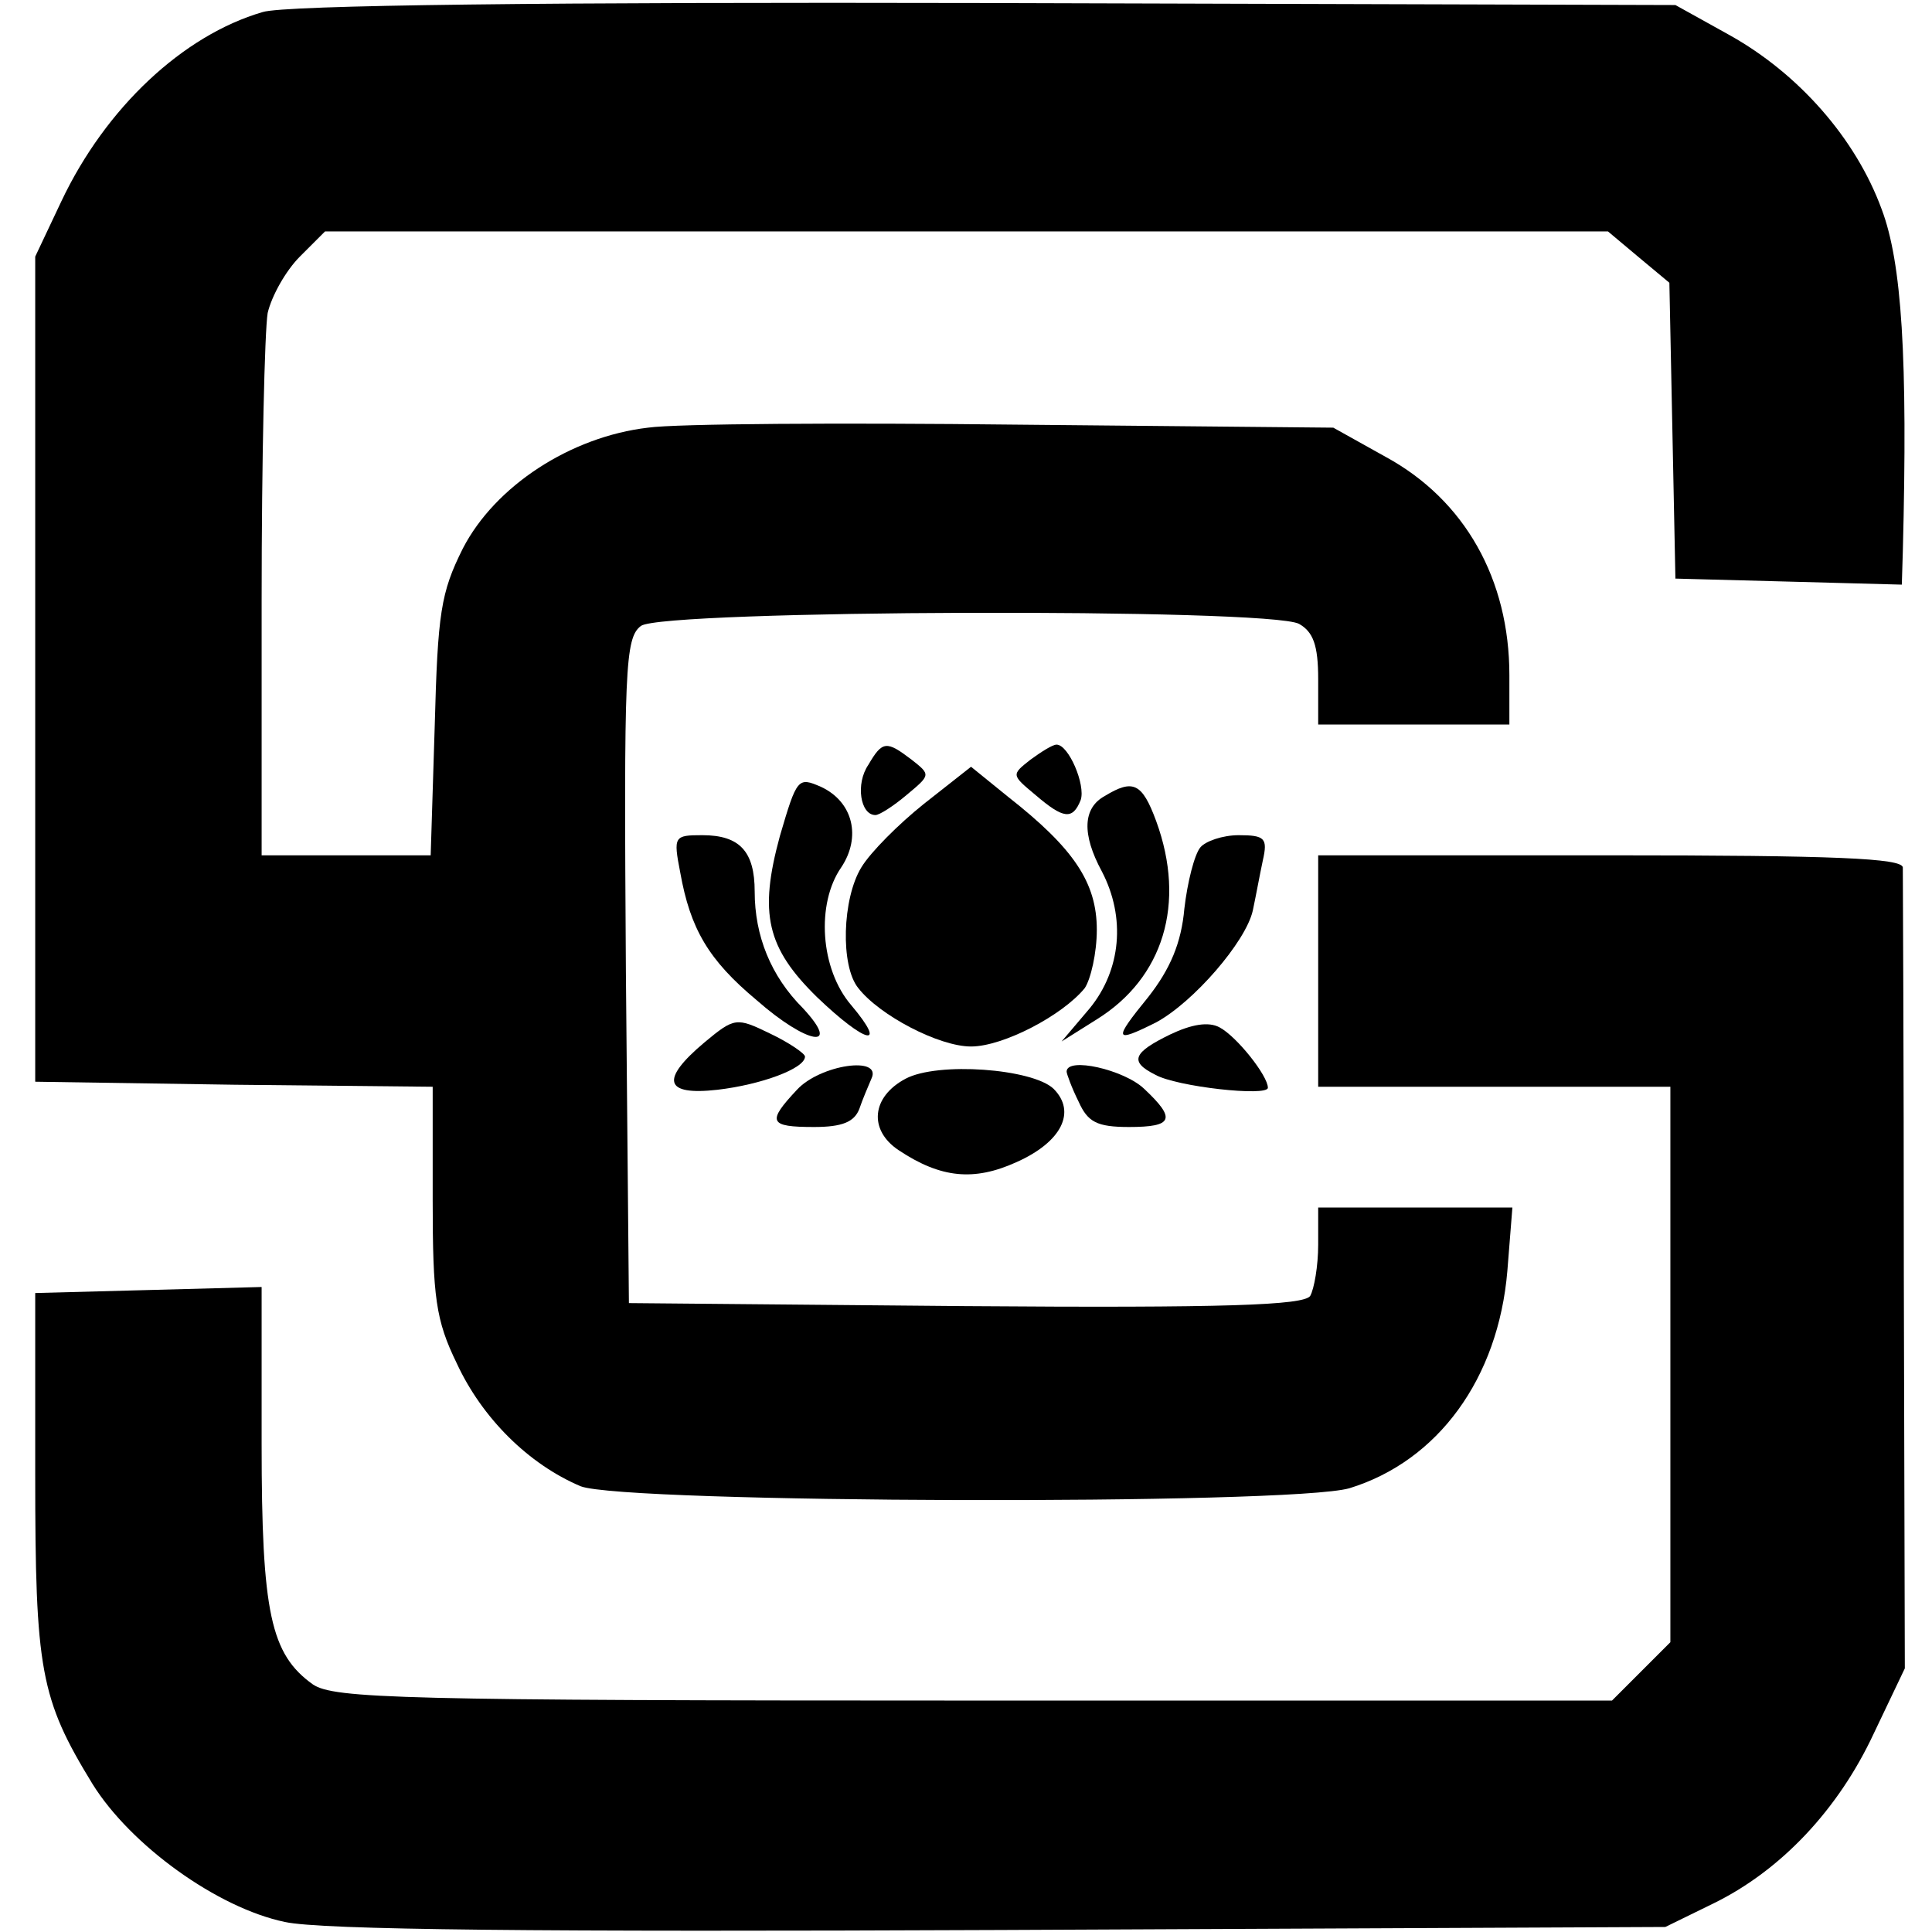
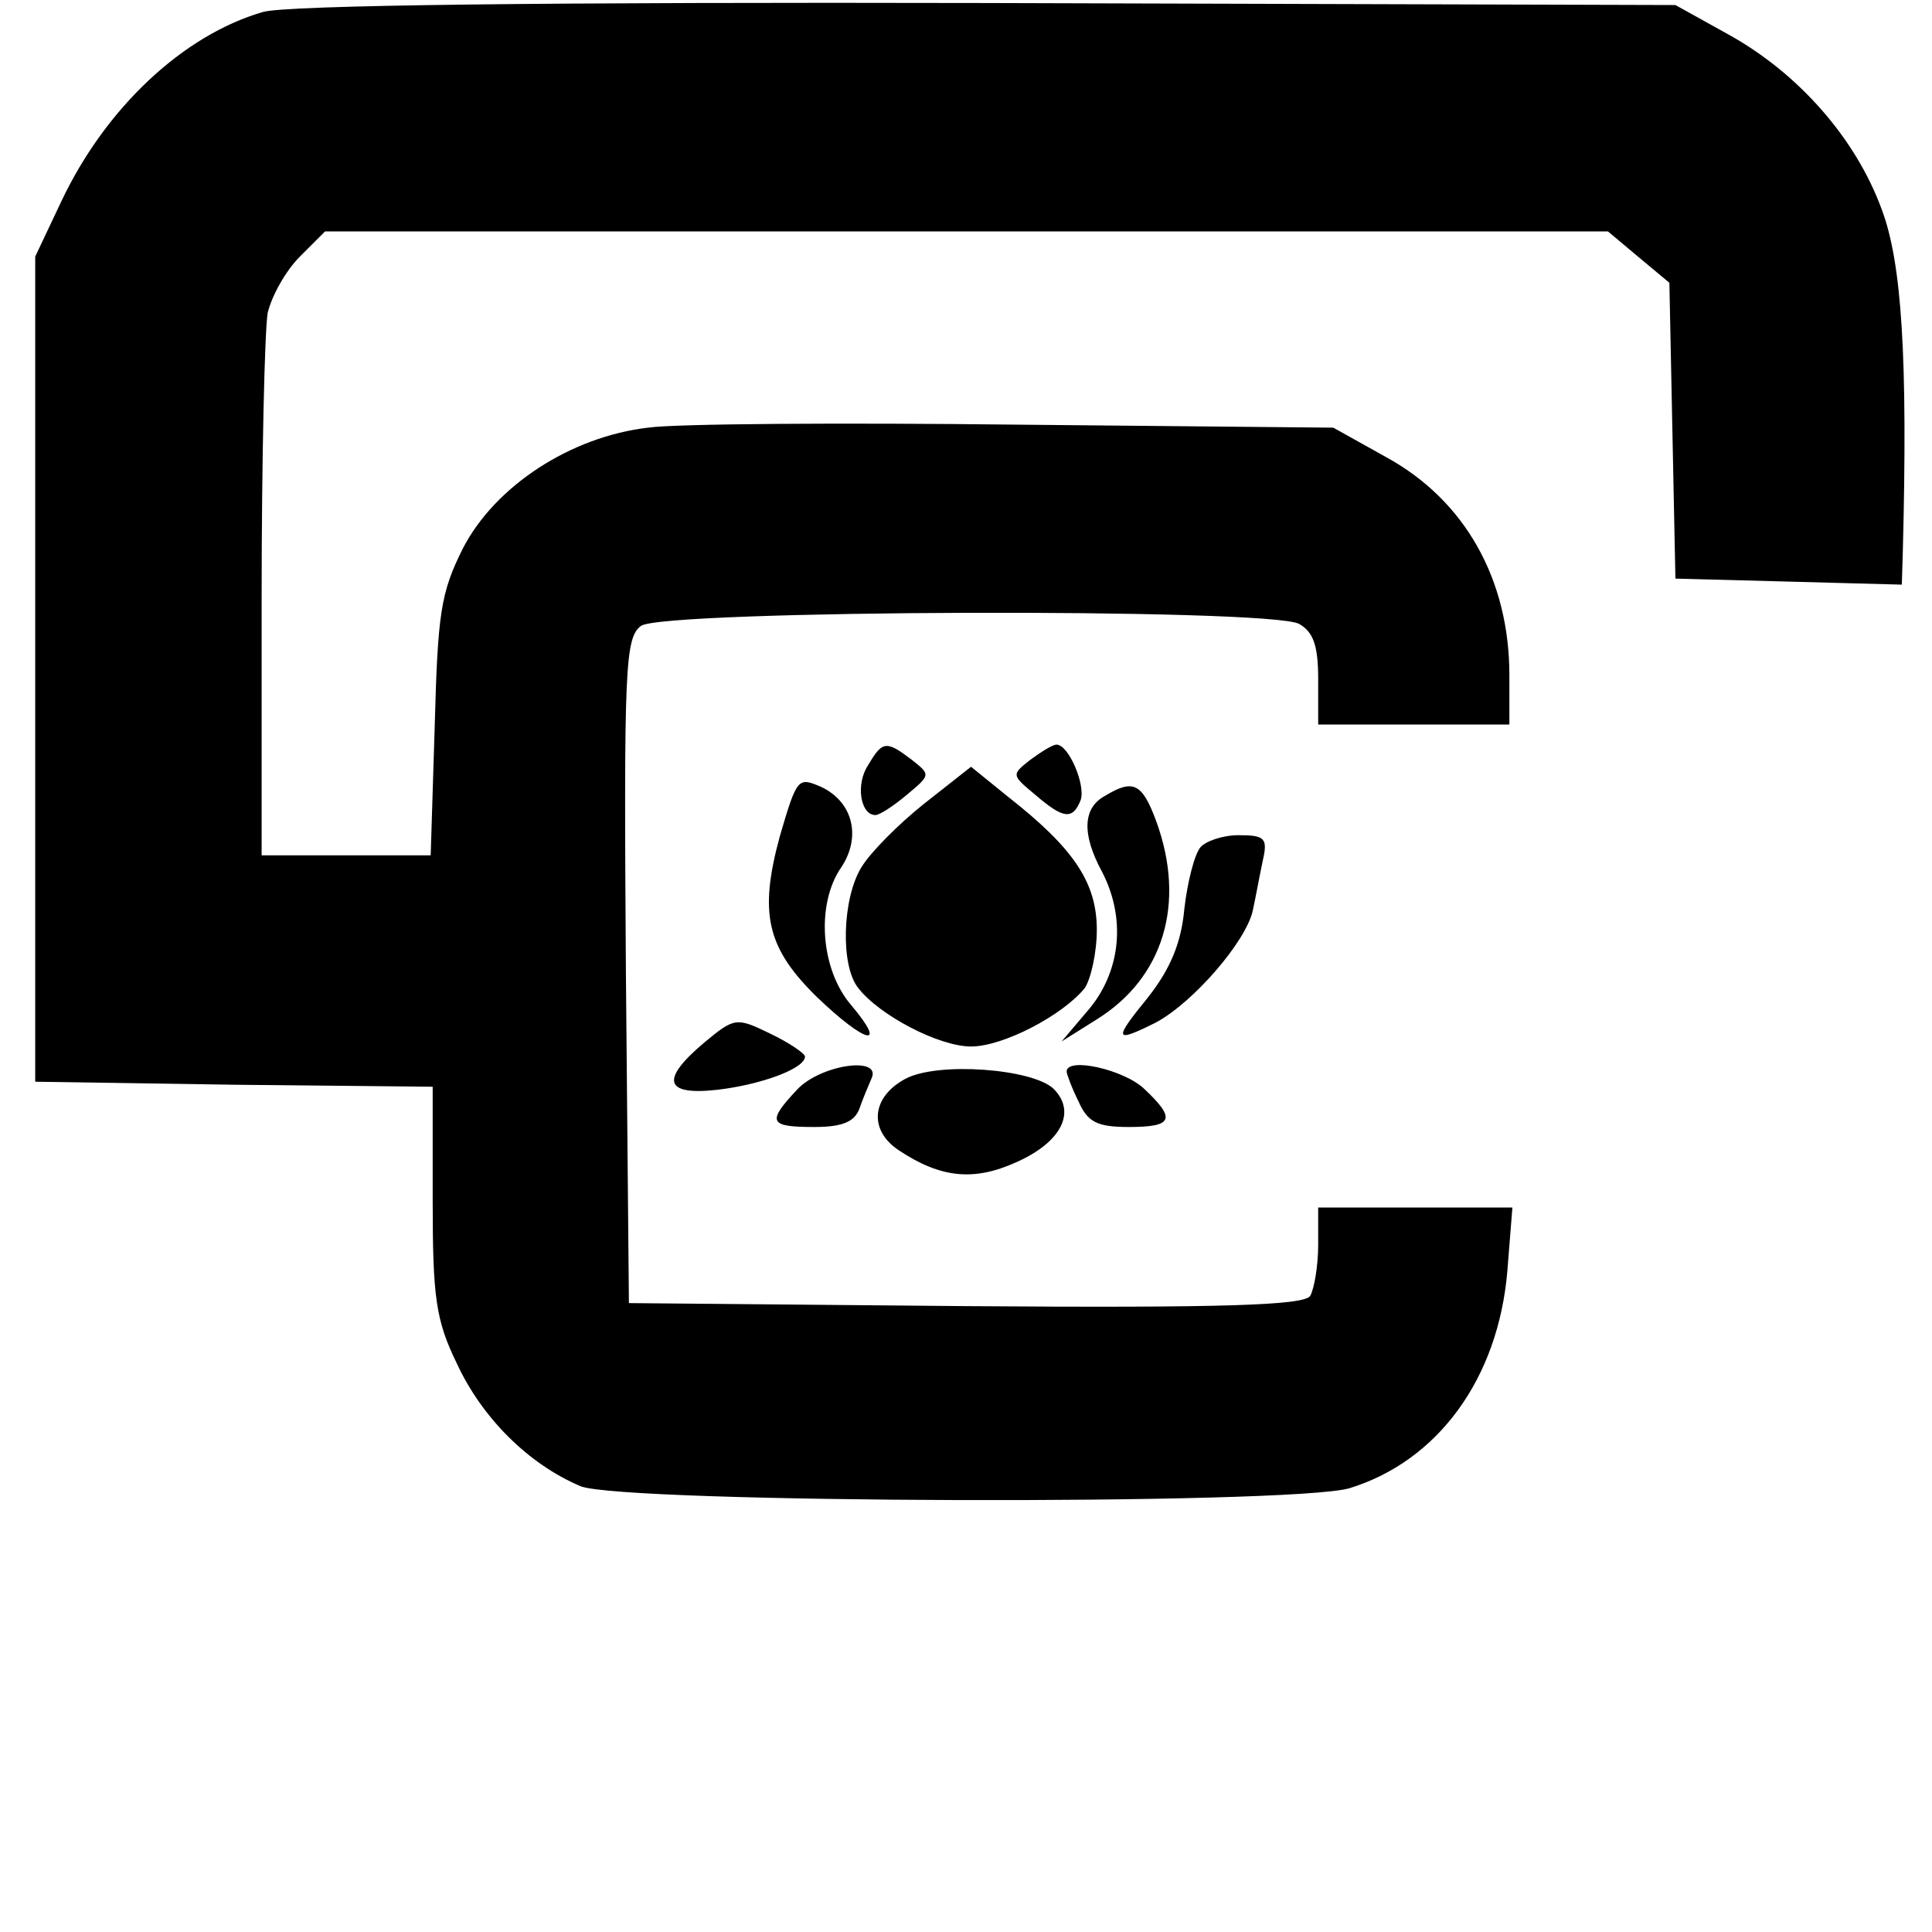
<svg xmlns="http://www.w3.org/2000/svg" version="1.0" width="192pt" height="192pt" viewBox="0 0 192 192" preserveAspectRatio="xMidYMid meet">
  <g transform="translate(0,192) scale(0.1,-0.1)" fill="#000000" stroke="none">
    <path d="M261 1908 c-79 -23 -156 -95 -200 -188 l-26 -55 0 -410 0 -410 198 -3 197 -2 0 -113 c0 -96 3 -119 24 -162 25 -54 71 -100 123 -122 43 -17 705 -19 764 -2 88 27 148 109 157 216 l5 63 -97 0 -96 0 0 -37 c0 -21 -4 -44 -8 -51 -7 -9 -82 -12 -343 -10 l-334 3 -3 330 c-2 301 -1 331 15 343 22 16 624 18 654 2 14 -8 19 -21 19 -55 l0 -45 95 0 95 0 0 49 c0 95 -44 174 -123 217 l-52 29 -315 3 c-173 2 -338 1 -366 -3 -77 -9 -152 -58 -184 -120 -22 -44 -25 -64 -28 -177 l-4 -128 -84 0 -84 0 0 254 c0 139 3 267 6 285 4 17 18 42 32 56 l25 25 638 0 637 0 31 -26 30 -25 3 -147 3 -147 113 -3 112 -3 1 33 c5 193 -1 287 -21 340 -26 71 -83 135 -151 173 l-54 30 -685 2 c-432 1 -698 -2 -719 -9z" />
    <path d="M863 1160 c-13 -19 -8 -50 7 -50 4 0 18 9 31 20 24 20 24 20 5 35 -25 19 -29 19 -43 -5z" />
    <path d="M1024 1165 c-19 -15 -19 -15 5 -35 28 -24 37 -25 45 -5 5 15 -12 55 -24 55 -4 0 -15 -7 -26 -15z" />
    <path d="M918 1121 c-25 -20 -53 -48 -62 -63 -19 -31 -21 -98 -3 -120 21 -27 80 -58 112 -58 32 0 91 31 113 58 6 9 12 35 12 58 0 47 -23 81 -88 132 l-37 30 -47 -37z" />
    <path d="M775 1089 c-21 -77 -13 -111 37 -160 48 -46 71 -52 34 -8 -31 36 -35 101 -10 137 20 30 12 65 -20 80 -23 10 -24 9 -41 -49z" />
    <path d="M1098 1129 c-22 -12 -23 -38 -3 -75 24 -46 19 -98 -12 -136 l-28 -33 35 22 c66 41 89 115 59 197 -14 38 -23 42 -51 25z" />
-     <path d="M676 1053 c10 -56 28 -87 76 -127 50 -44 85 -50 46 -8 -32 32 -48 72 -48 116 0 40 -15 56 -52 56 -28 0 -29 -1 -22 -37z" />
    <path d="M1193 1078 c-6 -7 -13 -35 -16 -61 -3 -34 -14 -60 -36 -88 -35 -43 -34 -46 8 -25 37 20 89 80 96 111 3 14 7 36 10 50 5 22 2 25 -24 25 -16 0 -33 -6 -38 -12z" />
-     <path d="M1310 955 l0 -115 175 0 175 0 0 -276 0 -276 -29 -29 -29 -29 -634 0 c-570 0 -636 2 -657 16 -42 30 -51 71 -51 239 l0 156 -112 -3 -113 -3 0 -180 c0 -195 5 -223 57 -308 38 -61 124 -123 191 -137 36 -8 253 -10 712 -8 l660 3 47 23 c68 33 125 94 160 169 l31 65 -1 391 c0 216 -1 398 -1 405 -1 9 -66 12 -291 12 l-290 0 0 -115z" />
    <path d="M700 884 c-44 -37 -40 -53 13 -47 43 5 87 21 87 33 0 3 -16 14 -35 23 -33 16 -35 16 -65 -9z" />
-     <path d="M1163 892 c-37 -18 -41 -27 -15 -40 21 -12 112 -22 112 -13 0 12 -31 51 -48 60 -11 6 -28 3 -49 -7z" />
    <path d="M792 837 c-30 -32 -28 -37 17 -37 28 0 40 5 45 18 3 9 9 23 12 30 11 23 -51 14 -74 -11z" />
    <path d="M900 848 c-34 -18 -37 -51 -7 -71 42 -28 75 -31 117 -12 45 20 60 50 37 73 -21 20 -115 27 -147 10z" />
    <path d="M1060 855 c0 -2 5 -16 12 -30 9 -20 18 -25 50 -25 44 0 47 8 15 38 -20 19 -77 32 -77 17z" />
  </g>
</svg>